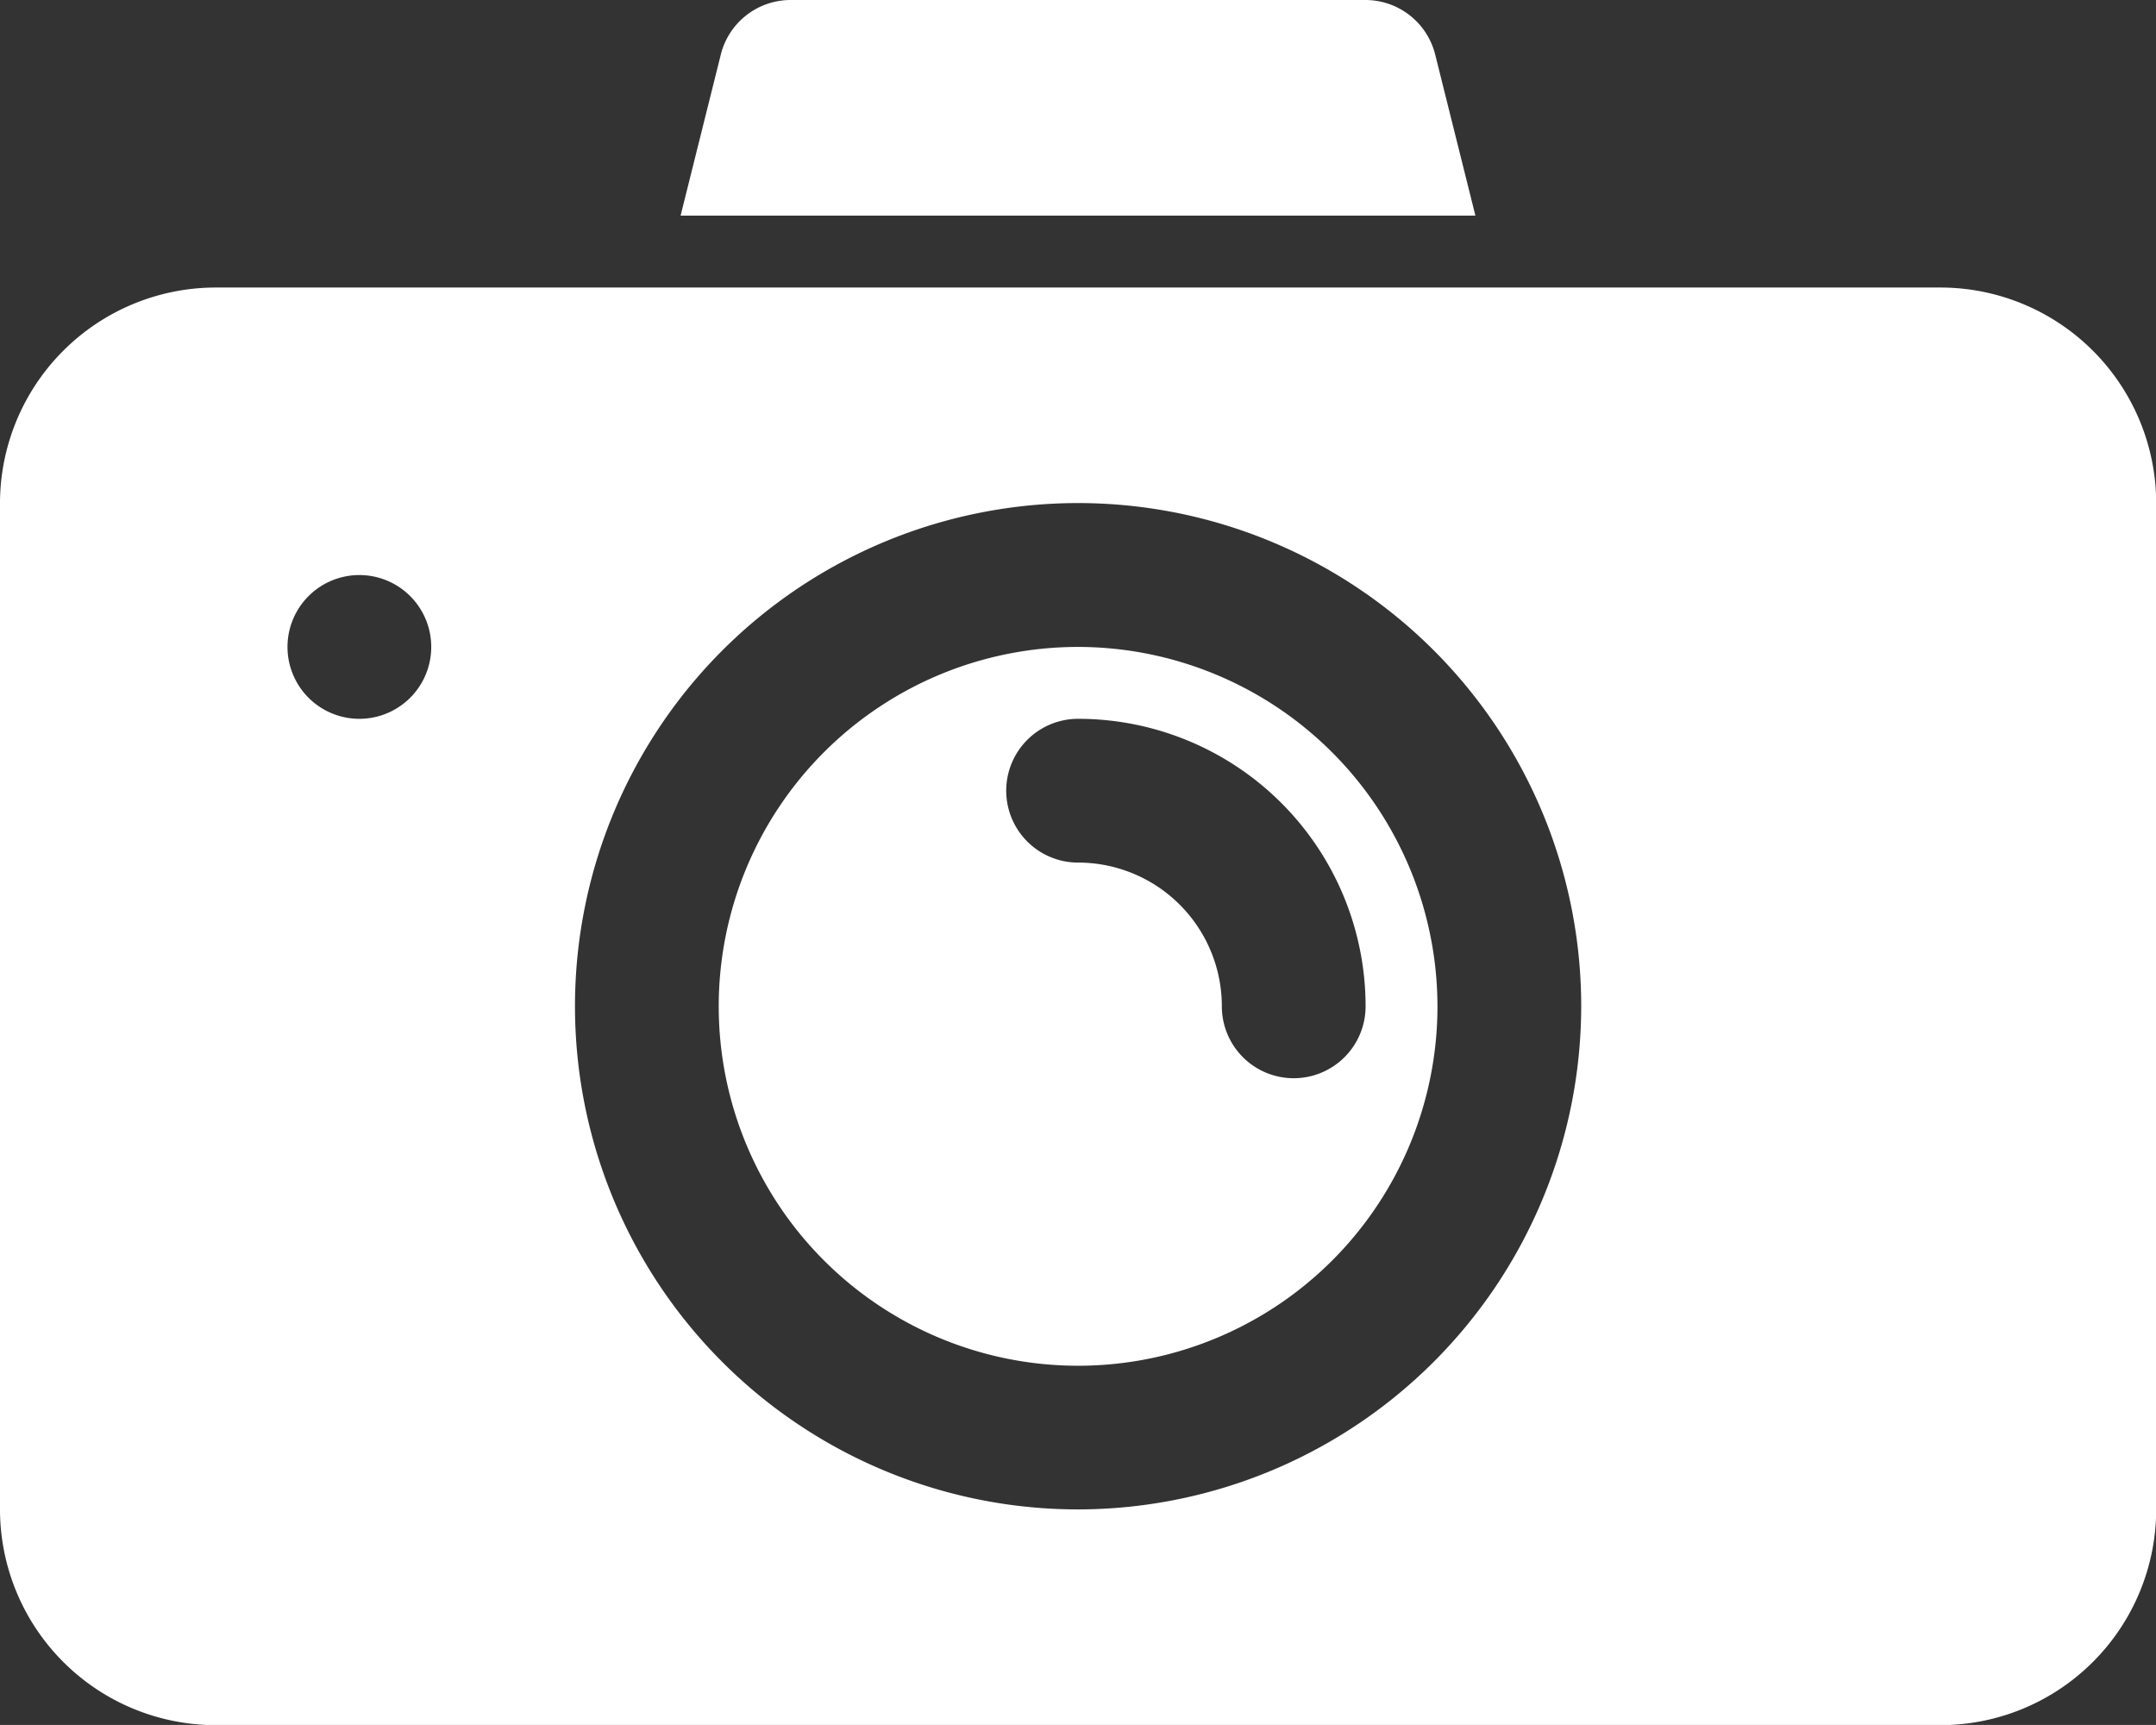
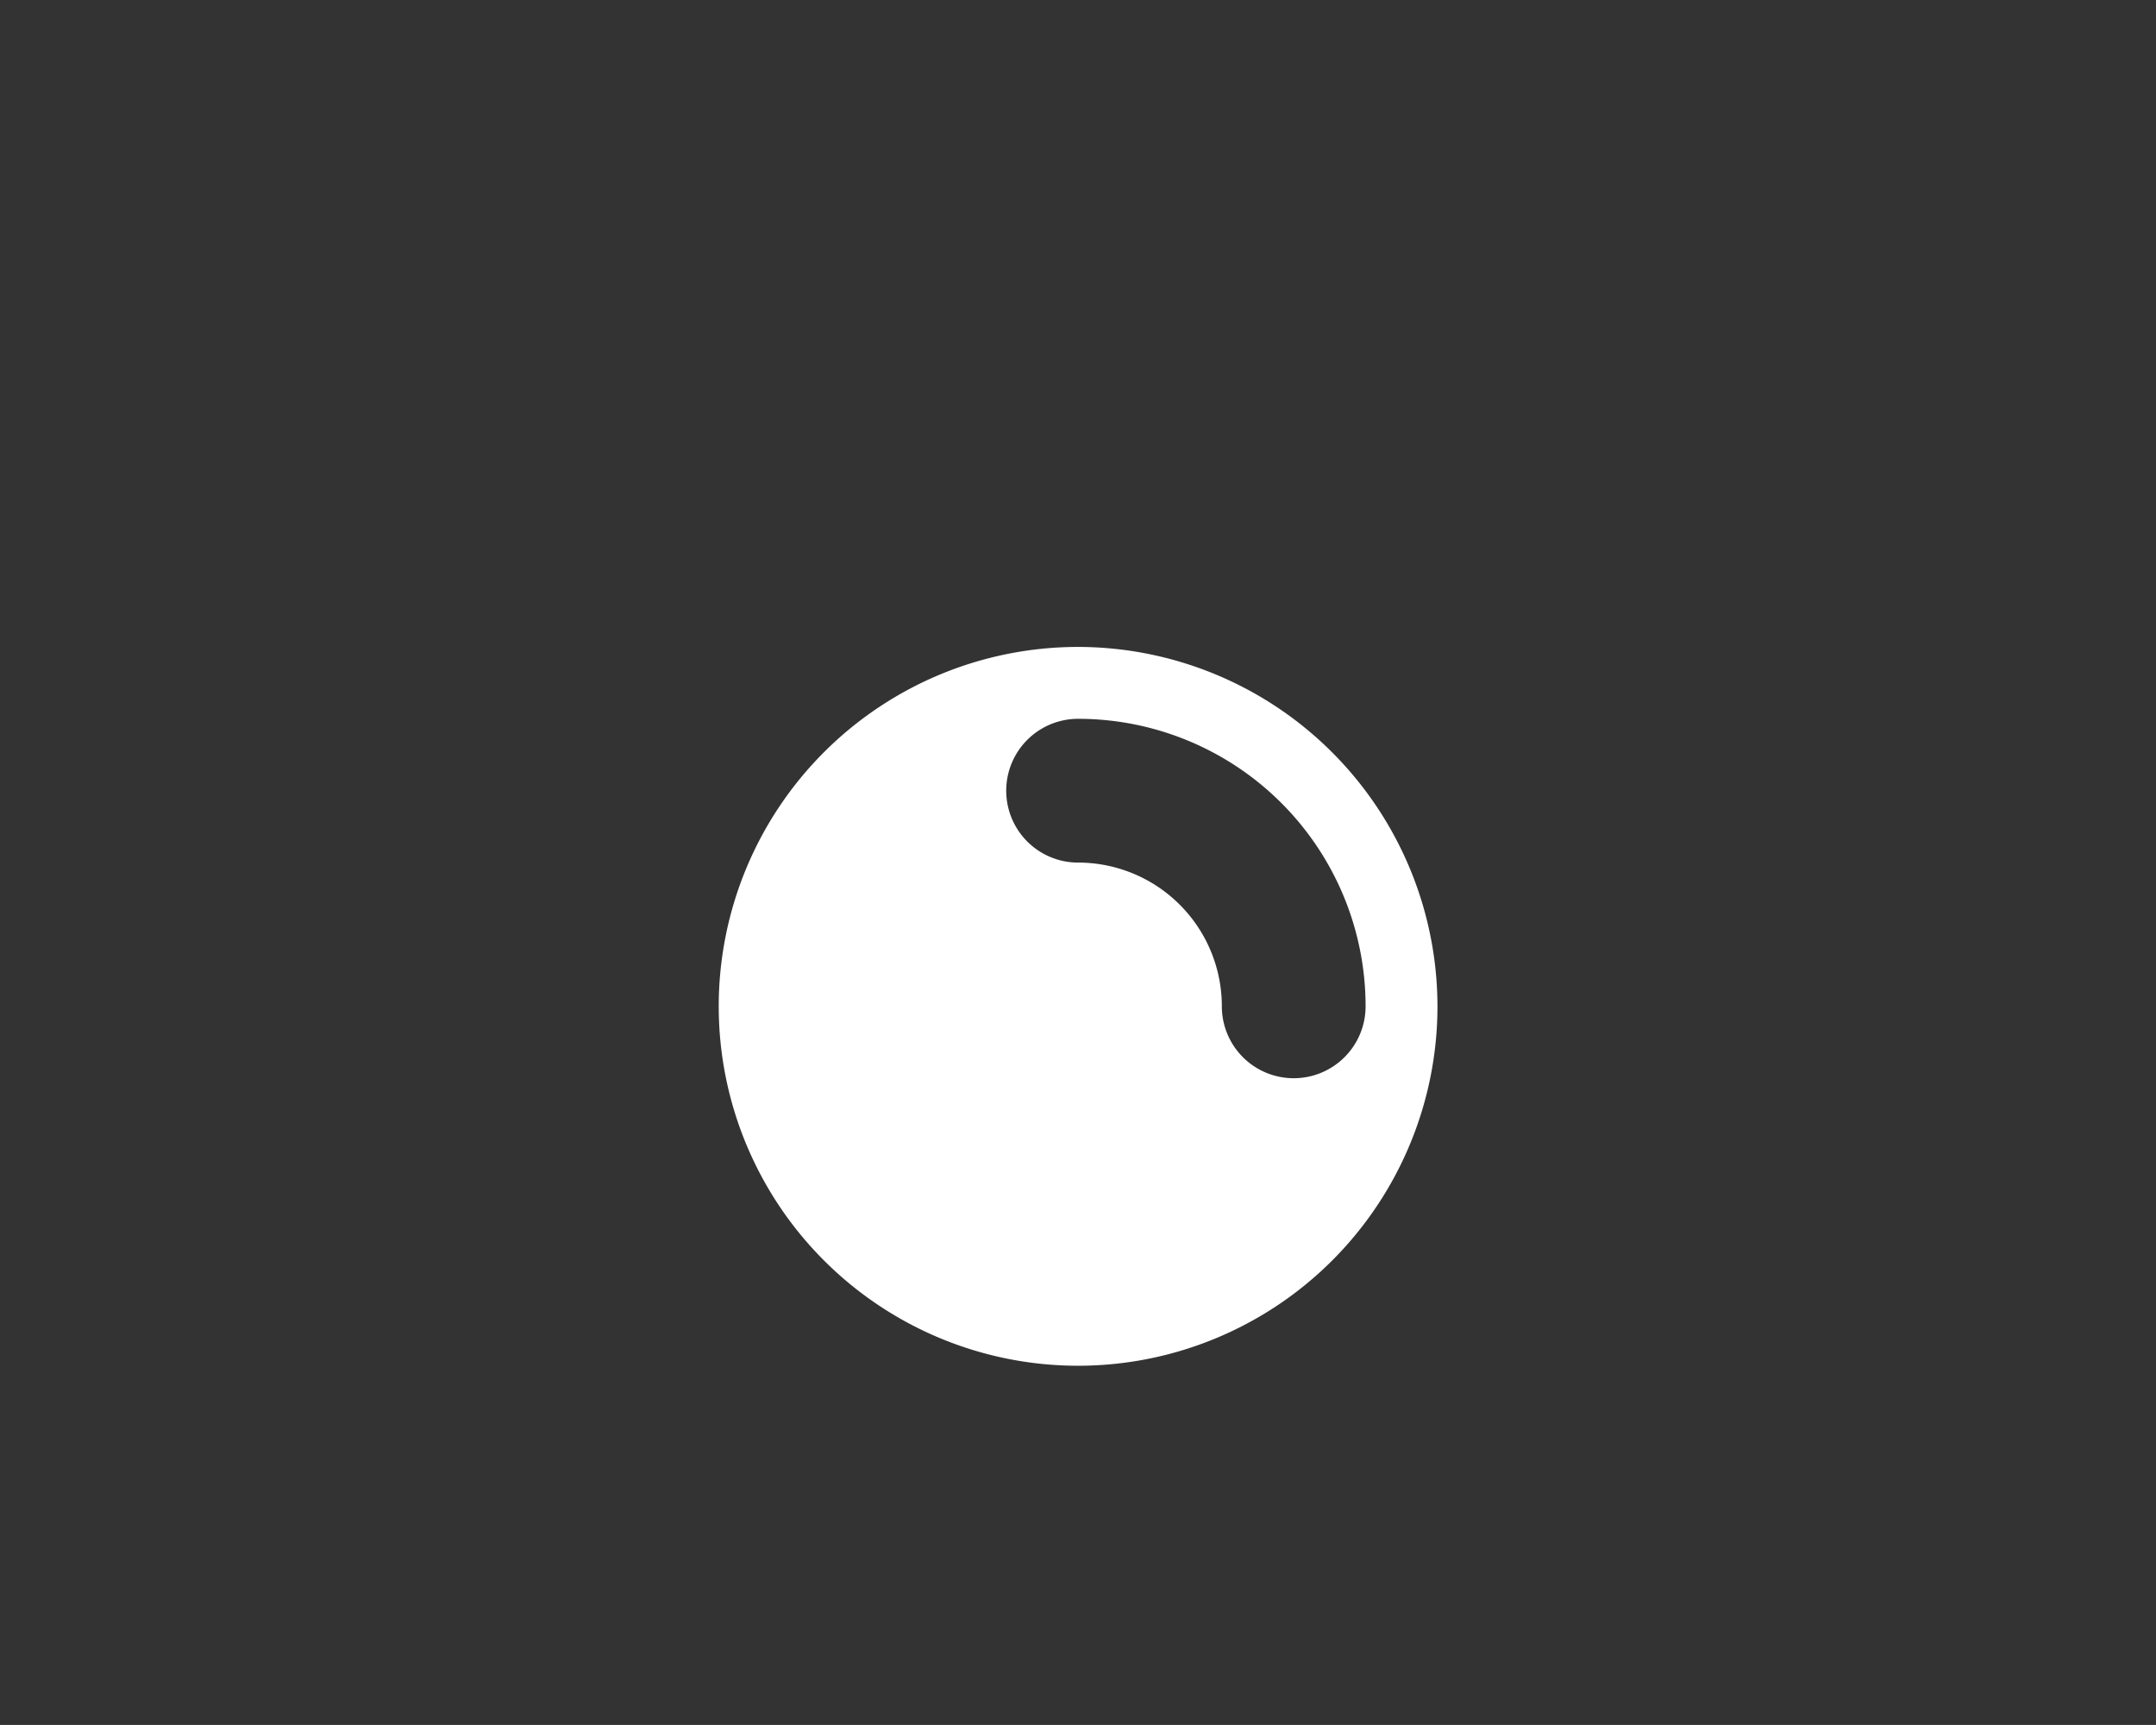
<svg xmlns="http://www.w3.org/2000/svg" width="22.498" height="17.998" viewBox="0 0 22.498 17.998">
  <rect x="0" y="0" width="22.498" height="17.998" fill="#333333" stroke="none" />
  <g id="photography" transform="translate(-1 -4)">
    <path id="Path_3308" data-name="Path 3308" d="M14.75,13a3.75,3.75,0,1,0,3.75,3.75A3.754,3.754,0,0,0,14.75,13ZM17,17.5a.75.75,0,0,1-.75-.75,1.5,1.5,0,0,0-1.5-1.5.75.75,0,1,1,0-1.5,3,3,0,0,1,3,3A.75.75,0,0,1,17,17.5Z" transform="translate(-2.5 -2.25)" fill="#fff" />
-     <path id="Path_3309" data-name="Path 3309" d="M18.764,6.25l-.42-1.682A.751.751,0,0,0,17.617,4h-6a.751.751,0,0,0-.727.568L10.47,6.25Z" transform="translate(-2.368)" fill="#fff" />
-     <path id="Path_3310" data-name="Path 3310" d="M21.248,8h-18A2.253,2.253,0,0,0,1,10.25v10.5A2.253,2.253,0,0,0,3.25,23h18a2.253,2.253,0,0,0,2.25-2.25V10.25A2.253,2.253,0,0,0,21.248,8ZM4.75,12.5a.75.75,0,1,1,.75-.75A.75.75,0,0,1,4.75,12.5Zm7.5,8.249A5.25,5.25,0,1,1,17.5,15.5,5.256,5.256,0,0,1,12.249,20.749Z" transform="translate(0 -1)" fill="#fff" />
  </g>
</svg>